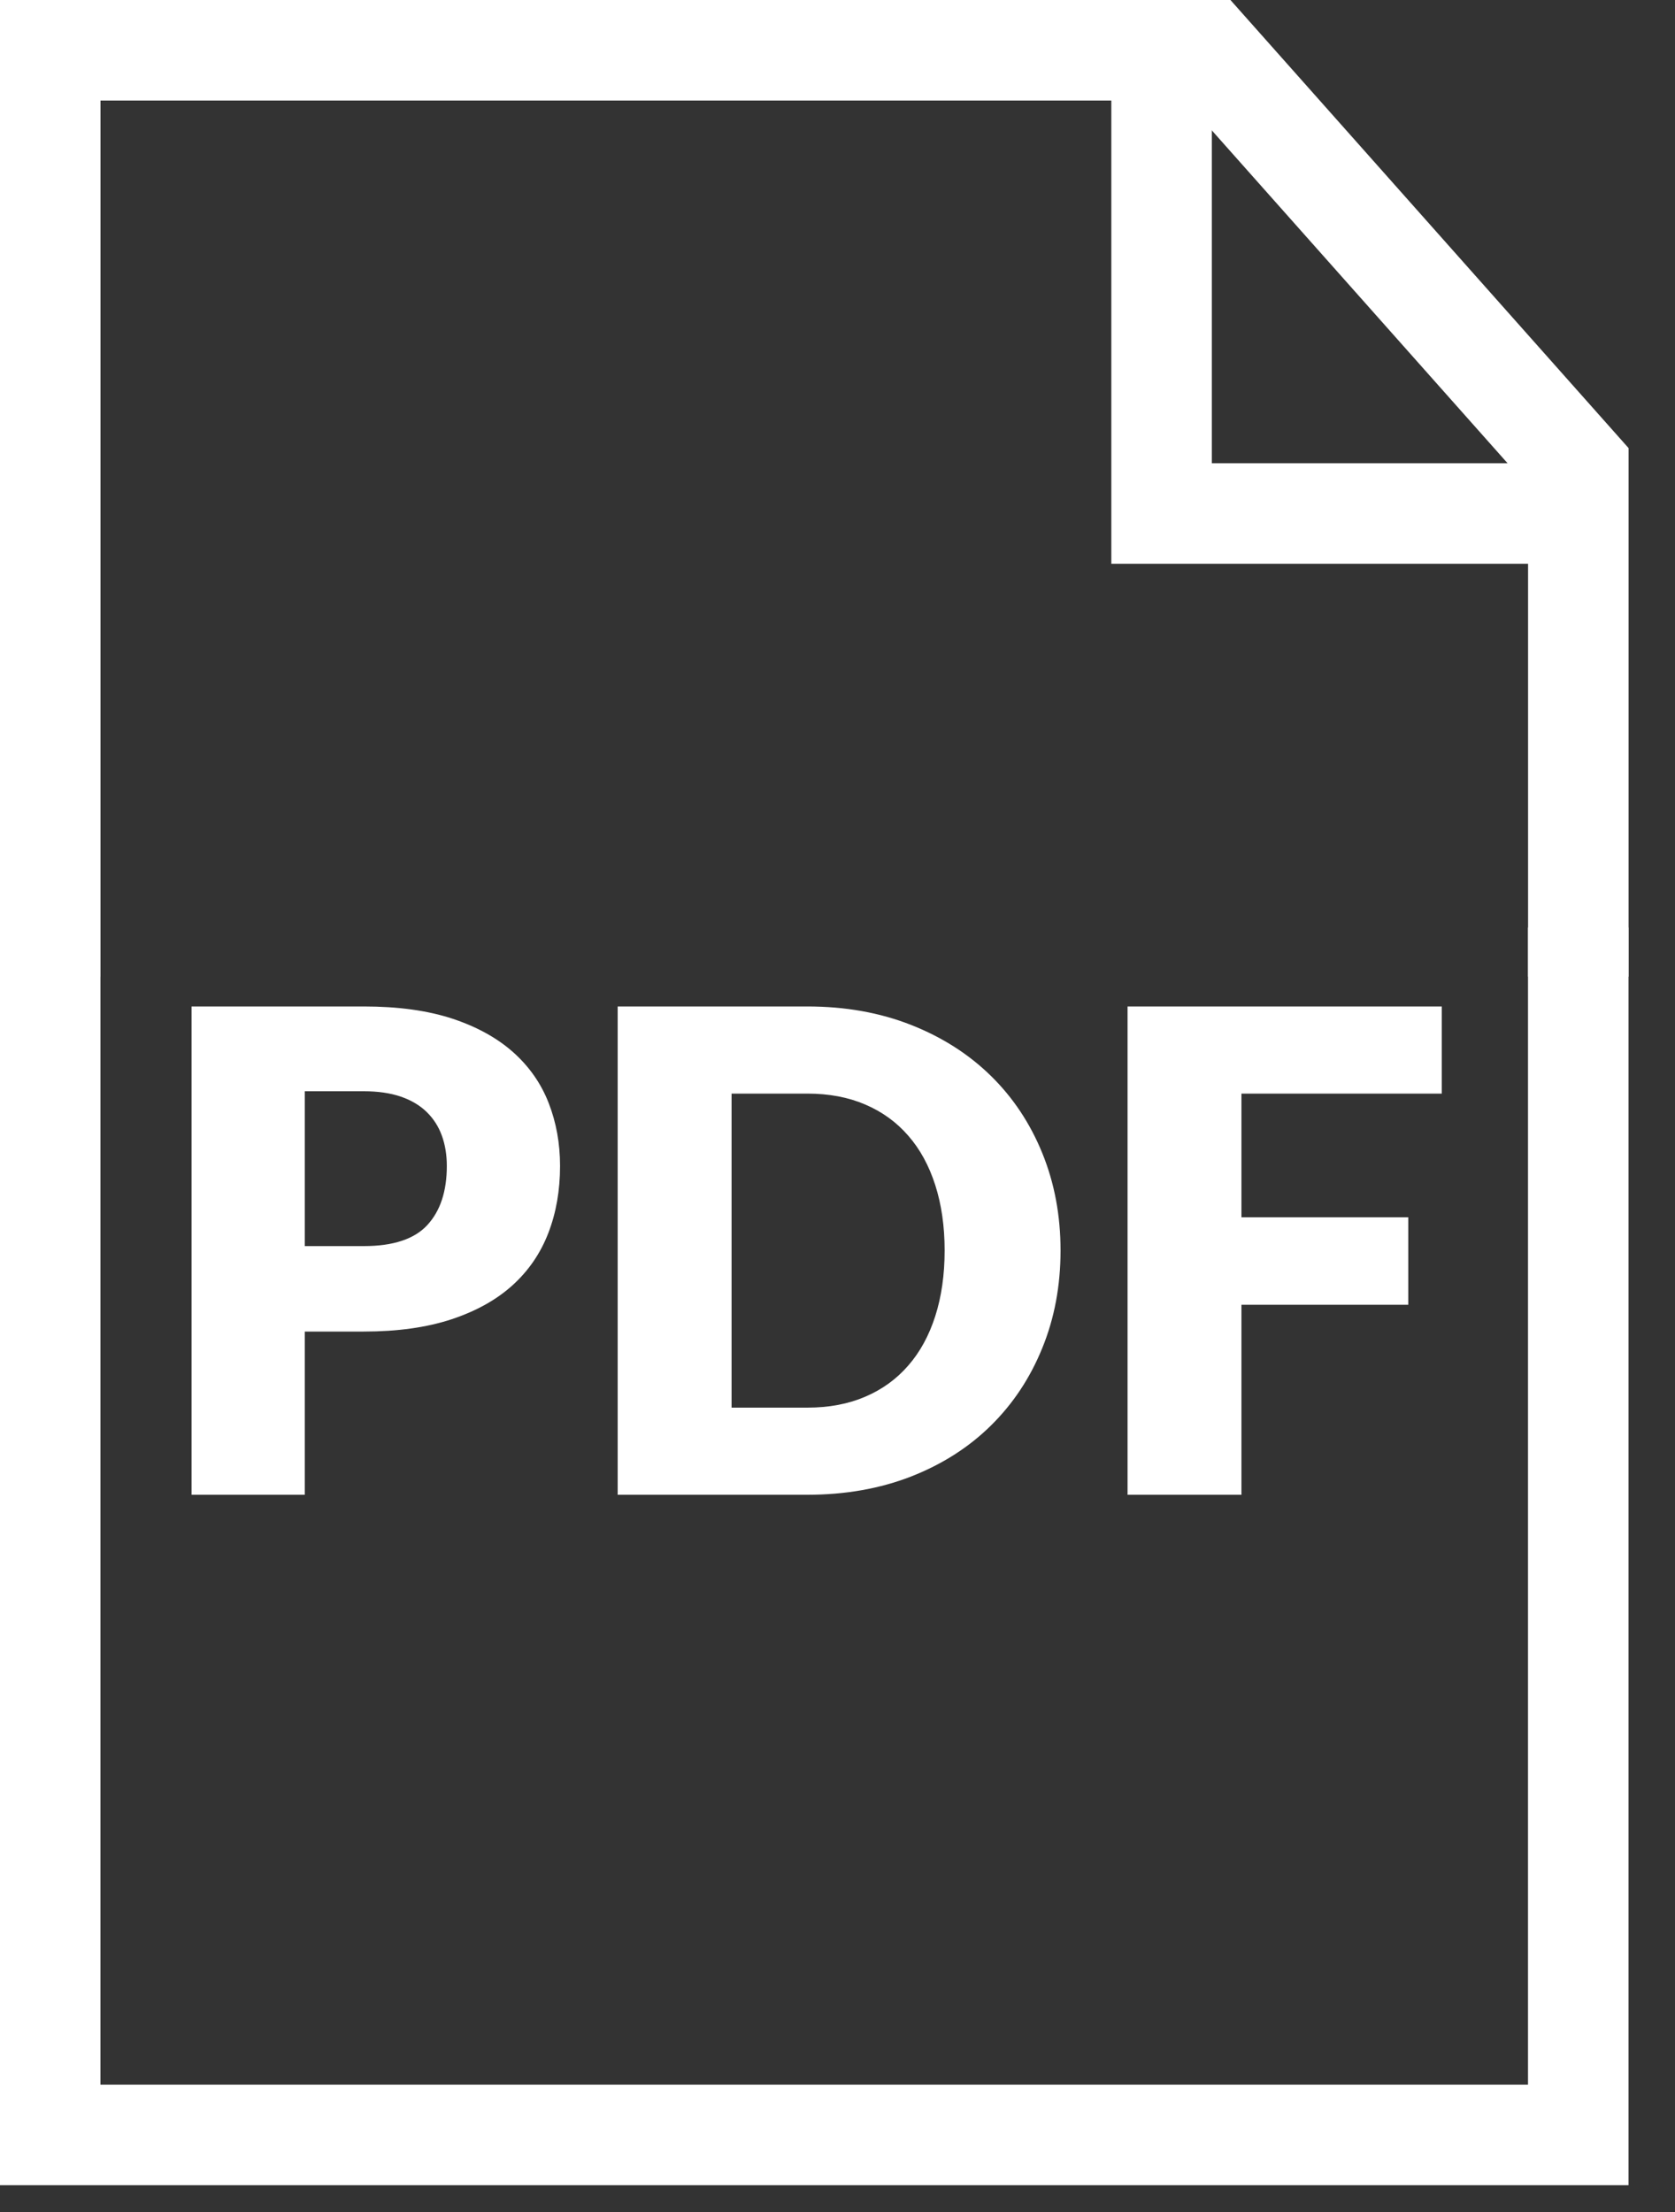
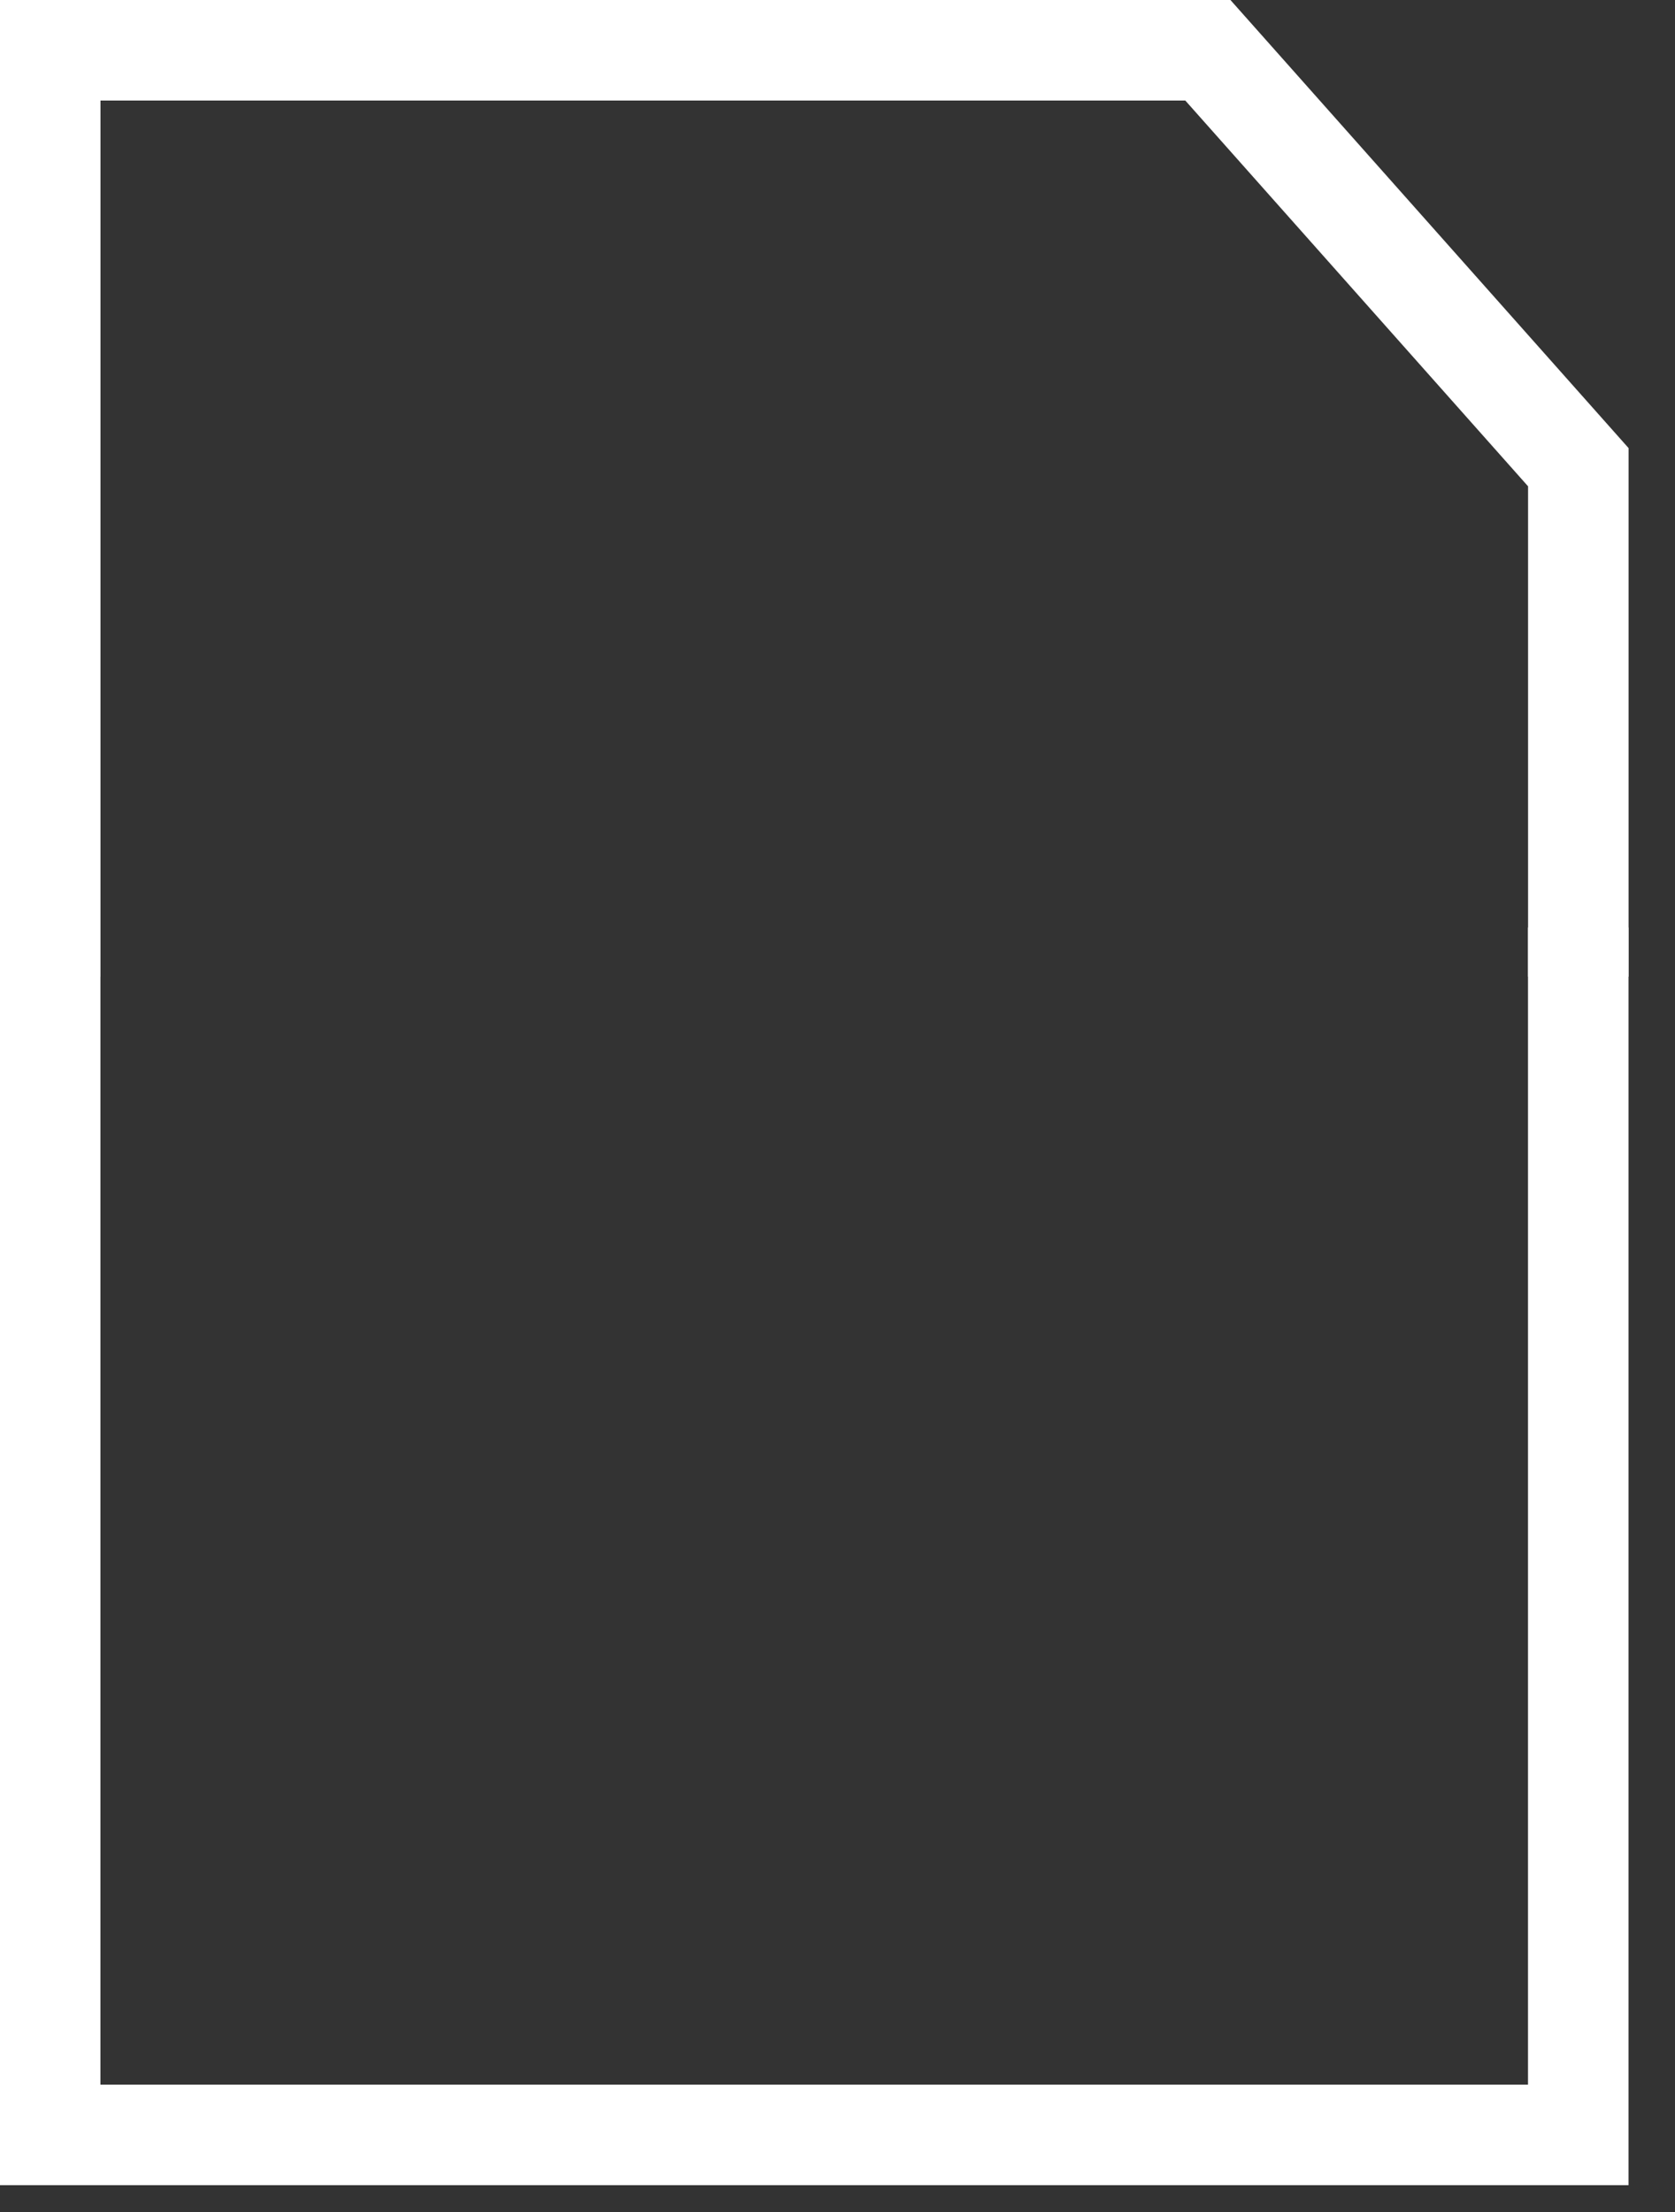
<svg xmlns="http://www.w3.org/2000/svg" width="25px" height="33px" viewBox="0 0 25 33" version="1.1">
  <rect x="0" y="0" width="25" height="33" fill="#333333" stroke="none" />
  <title>pdf icon copy</title>
  <desc>Created with Sketch.</desc>
  <g id="Page-1" stroke="none" stroke-width="1" fill="none" fill-rule="evenodd">
    <g id="pdf-icon-copy">
      <g id="PDF" transform="translate(2.154, 14.3)" fill="#FFFFFF" fill-rule="nonzero">
-         <path d="M2.395,8 L2.395,5.565 L3.275,5.565 C3.778,5.565 4.214,5.504 4.582,5.383 C4.951,5.261 5.255,5.092 5.495,4.875 C5.735,4.658 5.913,4.398 6.03,4.095 C6.147,3.792 6.205,3.458 6.205,3.095 C6.205,2.758 6.148,2.445 6.035,2.155 C5.922,1.865 5.746,1.613 5.508,1.4 C5.269,1.187 4.966,1.019 4.598,0.897 C4.229,0.776 3.788,0.715 3.275,0.715 L3.275,0.715 L0.705,0.715 L0.705,8 L2.395,8 Z M3.275,4.29 L2.395,4.29 L2.395,1.98 L3.275,1.98 C3.488,1.98 3.672,2.007 3.828,2.06 C3.982,2.113 4.111,2.189 4.213,2.288 C4.314,2.386 4.39,2.503 4.44,2.64 C4.49,2.777 4.515,2.928 4.515,3.095 C4.515,3.472 4.418,3.765 4.225,3.975 C4.032,4.185 3.715,4.29 3.275,4.29 L3.275,4.29 Z M9.895,8 C10.462,8 10.977,7.909 11.443,7.728 C11.908,7.546 12.305,7.293 12.635,6.968 C12.965,6.643 13.221,6.258 13.402,5.812 C13.584,5.367 13.675,4.882 13.675,4.355 C13.675,3.832 13.584,3.348 13.402,2.902 C13.221,2.458 12.965,2.073 12.635,1.75 C12.305,1.427 11.908,1.173 11.443,0.99 C10.977,0.807 10.462,0.715 9.895,0.715 L9.895,0.715 L7.065,0.715 L7.065,8 L9.895,8 Z M9.895,6.7 L8.765,6.7 L8.765,2.015 L9.895,2.015 C10.218,2.015 10.507,2.069 10.76,2.178 C11.013,2.286 11.227,2.441 11.402,2.643 C11.578,2.844 11.712,3.09 11.805,3.38 C11.898,3.67 11.945,3.995 11.945,4.355 C11.945,4.718 11.898,5.045 11.805,5.335 C11.712,5.625 11.578,5.871 11.402,6.072 C11.227,6.274 11.013,6.429 10.76,6.537 C10.507,6.646 10.218,6.7 9.895,6.7 L9.895,6.7 Z M16.375,8 L16.375,5.165 L18.865,5.165 L18.865,3.86 L16.375,3.86 L16.375,2.015 L19.365,2.015 L19.365,0.715 L14.675,0.715 L14.675,8 L16.375,8 Z" />
-       </g>
+         </g>
      <polyline id="Path_284" stroke="#FFFFFF" stroke-width="1.5" points="0.75 14.572 0.75 0.75 18.028 0.75 23.557 6.97 23.557 14.57" />
      <polyline id="Path_285" stroke="#FFFFFF" stroke-width="1.5" points="23.556 13.837 23.556 31.85 0.749 31.85 0.749 13.574" />
-       <polyline id="Path_286" stroke="#FFFFFF" stroke-width="1.5" points="17.337 0.75 17.337 7.661 23.557 7.661" />
    </g>
  </g>
</svg>